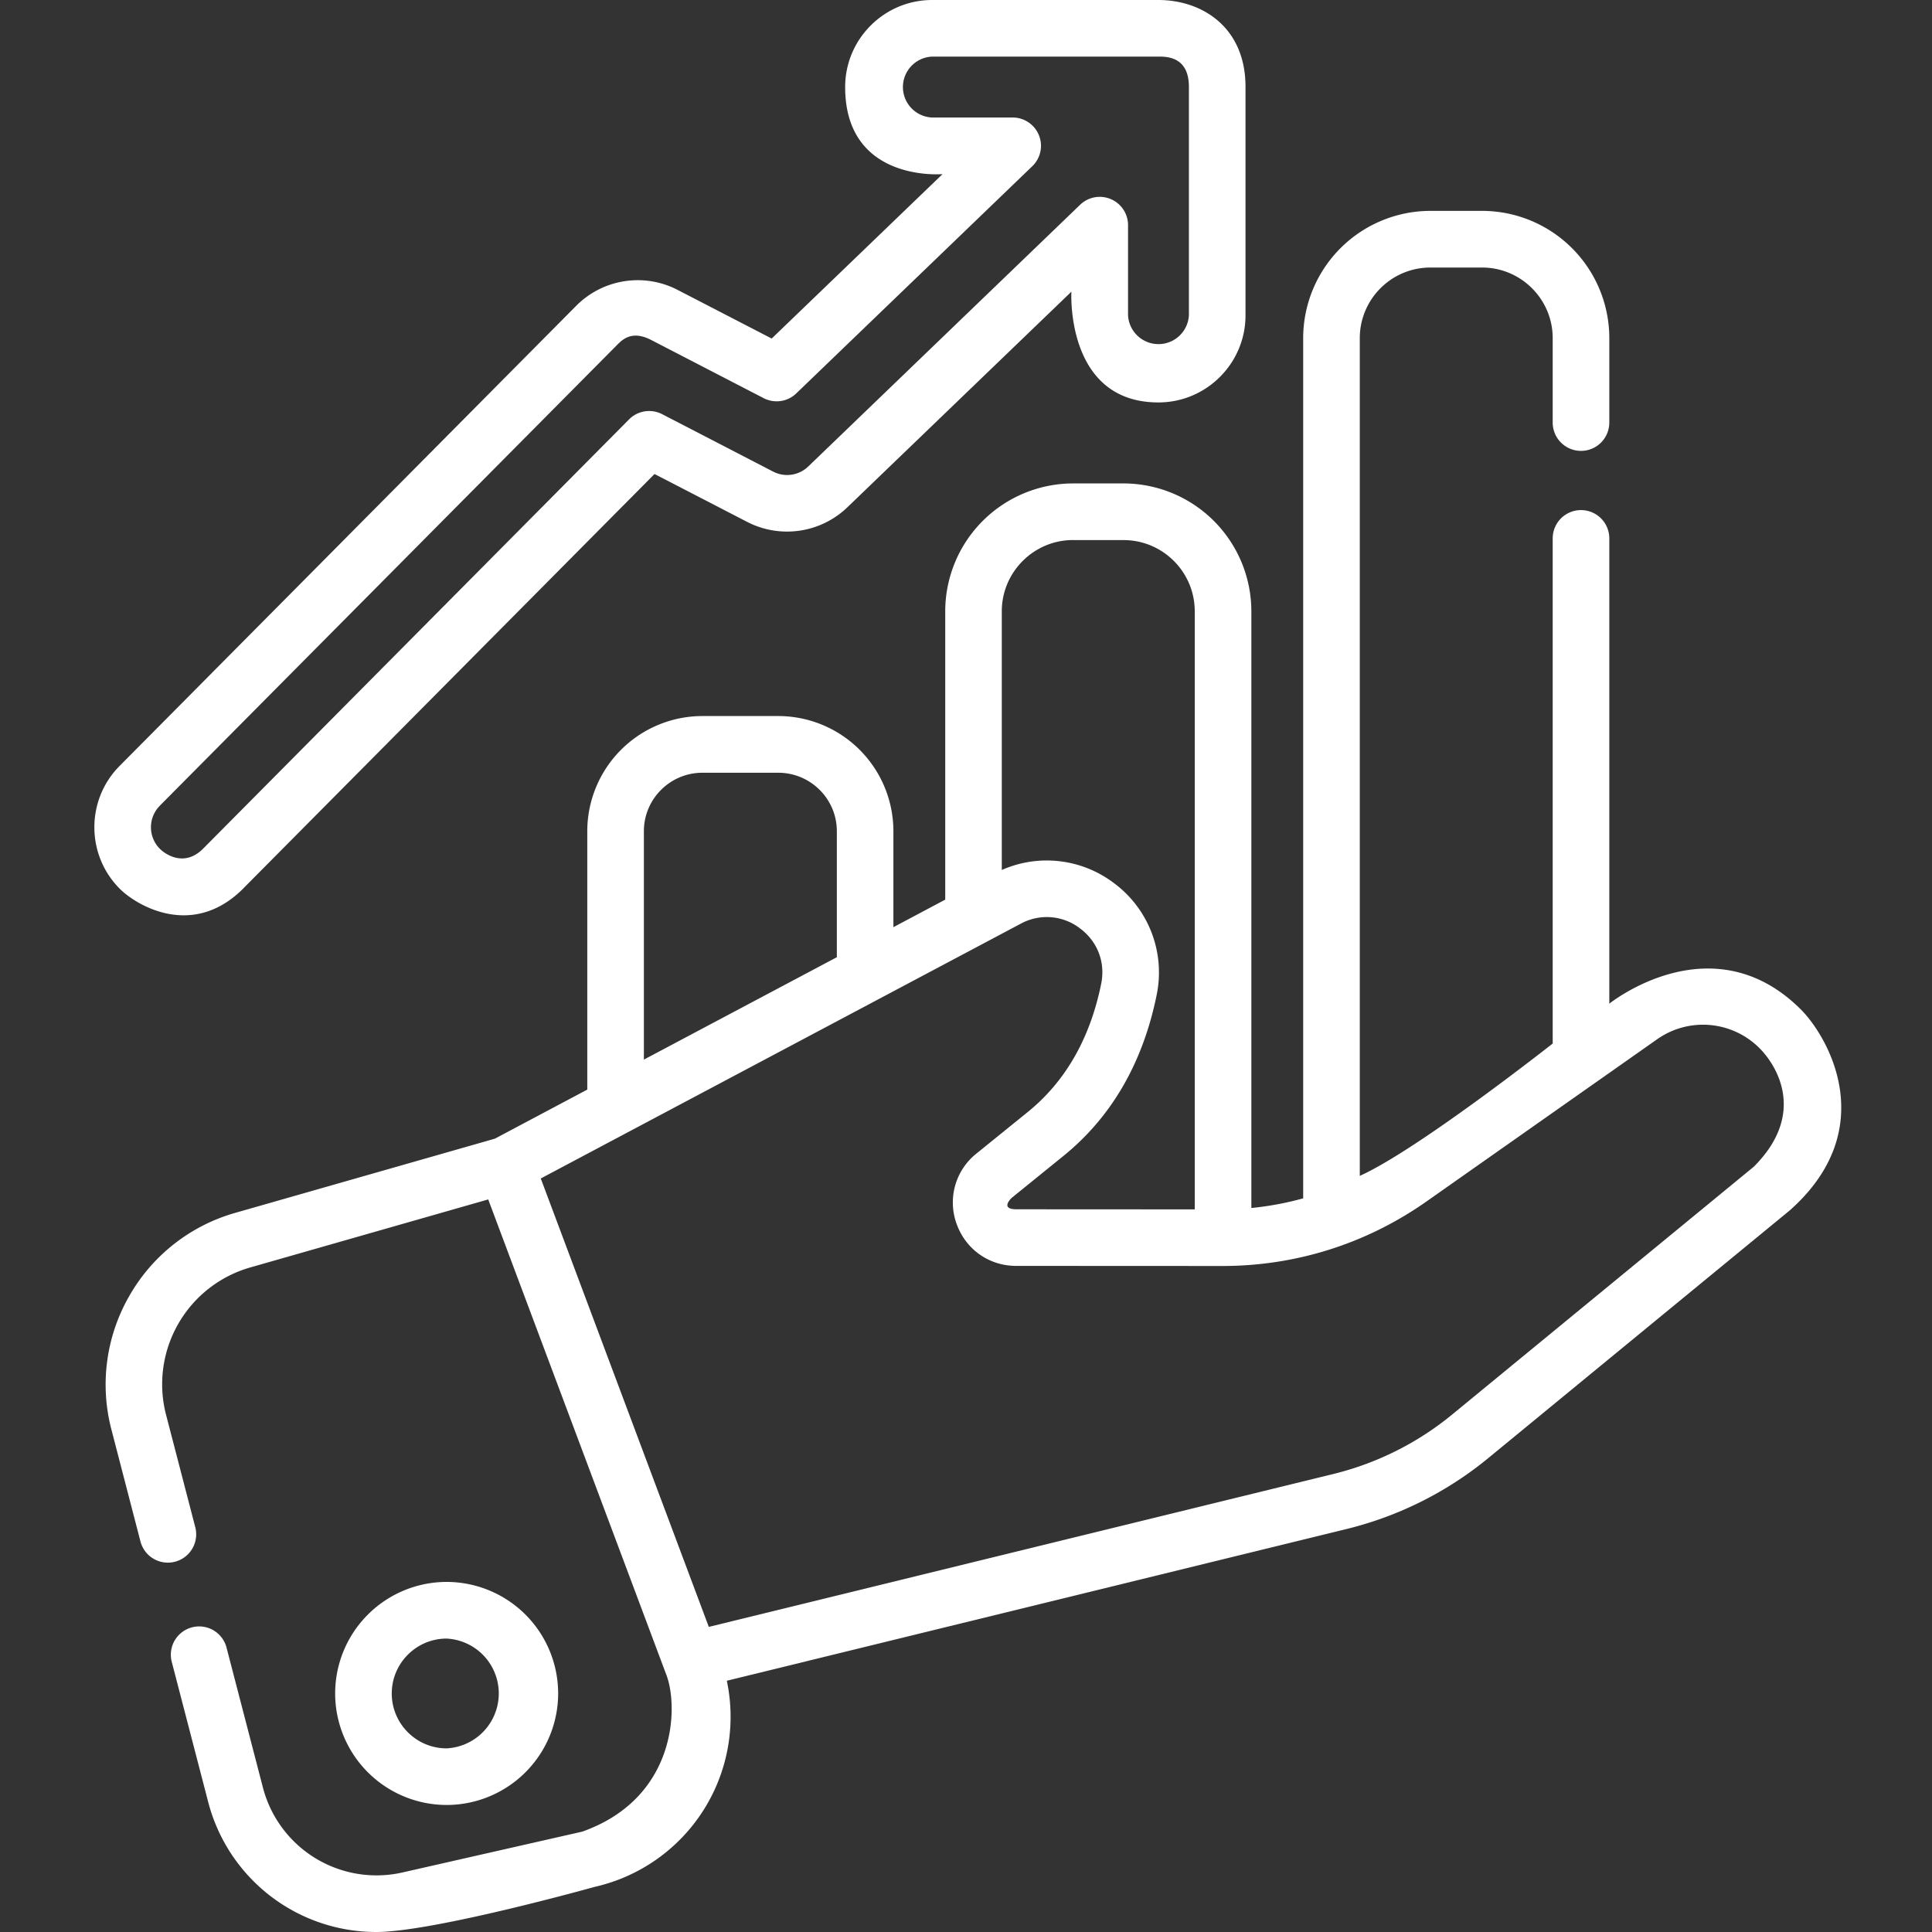
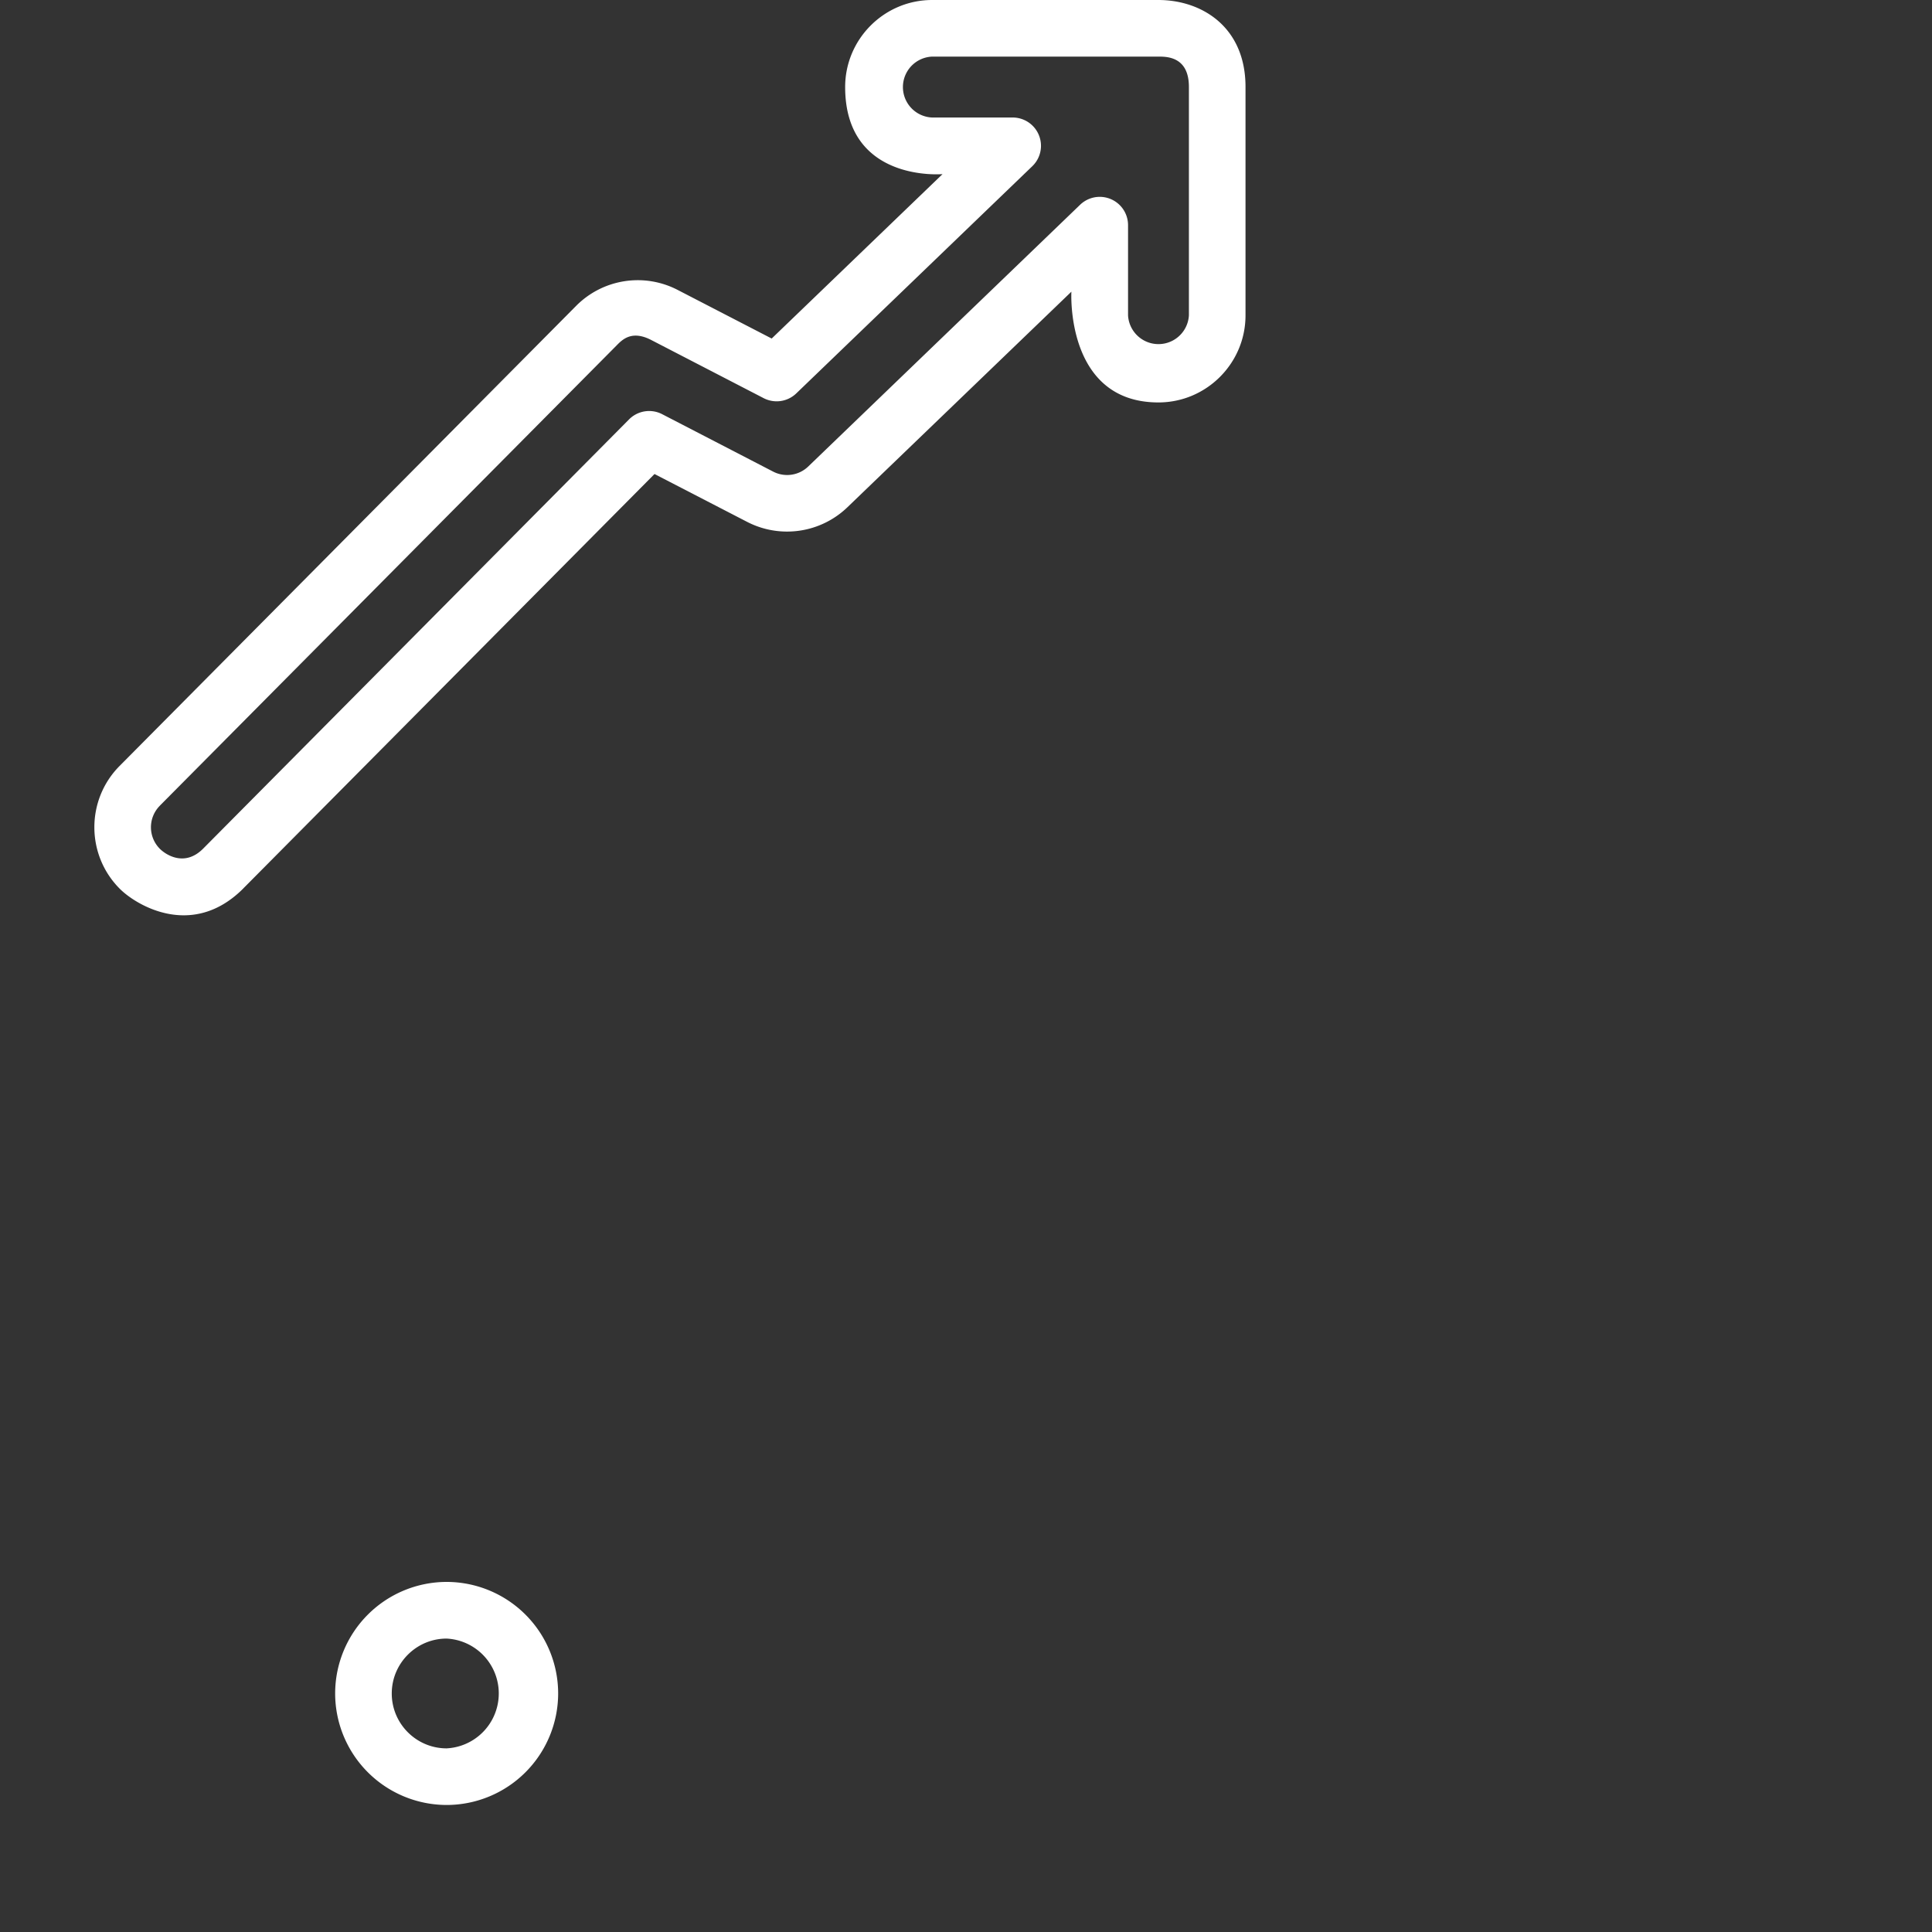
<svg xmlns="http://www.w3.org/2000/svg" width="40" height="40" fill="none">
  <rect width="100%" height="100%" fill="#333333" stroke="none" />
-   <path fill="#fff" d="M37.282 20.897c-1.838-1.83-3.963-.117-3.963-.117v-9.633a.586.586 0 1 0-1.172 0v10.458s-2.794 2.202-3.994 2.74V7.001c0-.806.655-1.462 1.462-1.462h1.07c.806 0 1.462.656 1.462 1.462v1.748a.586.586 0 1 0 1.172 0V7a2.636 2.636 0 0 0-2.634-2.634h-1.07a2.637 2.637 0 0 0-2.634 2.634V24.81c-.35.098-.708.164-1.073.2V12.656a2.65 2.65 0 0 0-2.646-2.647h-1.045a2.65 2.65 0 0 0-2.647 2.647v5.97l-1.073.57v-1.988a2.386 2.386 0 0 0-2.383-2.383h-1.572a2.386 2.386 0 0 0-2.383 2.383v5.351l-1.913 1.016-5.372 1.535a3.682 3.682 0 0 0-2.198 1.723 3.682 3.682 0 0 0-.368 2.769l.6 2.312a.586.586 0 1 0 1.135-.295l-.601-2.312a2.516 2.516 0 0 1 1.754-3.07l4.912-1.404 3.692 9.853c.247.66.208 2.542-1.745 3.236l-3.712.843A2.43 2.43 0 0 1 5.441 37l-.754-2.9a.586.586 0 0 0-1.134.295l.754 2.9A3.594 3.594 0 0 0 7.789 40c1.183 0 4.526-.935 4.526-.935a3.61 3.61 0 0 0 2.733-4.267l12.842-3.144a7.391 7.391 0 0 0 2.915-1.459l6.25-5.135c1.905-1.69.787-3.605.227-4.163Zm-15.065-9.715h1.045c.813 0 1.474.661 1.474 1.475v12.382l-3.697-.002c-.34-.003-.105-.227-.086-.242l1.065-.863c.993-.805 1.642-1.923 1.928-3.326a2.302 2.302 0 0 0-.885-2.324 2.302 2.302 0 0 0-2.32-.27v-5.355c0-.814.663-1.476 1.476-1.476Zm-8.886 6.027c0-.667.543-1.21 1.211-1.21h1.572c.668 0 1.212.543 1.212 1.21v2.609l-3.995 2.12V17.21Zm22.98 6.946-6.25 5.135a6.205 6.205 0 0 1-2.45 1.226l-12.936 3.167-3.479-9.284 9.934-5.273a1.127 1.127 0 0 1 1.23.095c.365.273.53.704.438 1.151-.23 1.13-.741 2.02-1.518 2.65l-1.065.862a1.294 1.294 0 0 0-.41 1.453c.188.53.672.872 1.234.872l4.269.002h.003c1.52 0 2.98-.462 4.223-1.336l4.772-3.356a1.65 1.65 0 0 1 2.138.198c.328.335.972 1.333-.133 2.438Z" />
  <path fill="#fff" d="M11.556 35.062a2.311 2.311 0 0 0-2.309-2.31 2.311 2.311 0 0 0-2.308 2.31 2.311 2.311 0 0 0 2.308 2.308 2.311 2.311 0 0 0 2.309-2.308Zm-3.445 0c0-.627.51-1.137 1.136-1.137a1.138 1.138 0 0 1 0 2.273c-.627 0-1.136-.51-1.136-1.136ZM5.034 18.397l8.517-8.583 1.916.99a1.802 1.802 0 0 0 2.078-.302l4.637-4.463s-.128 2.293 1.802 2.293c.994 0 1.803-.81 1.803-1.803V1.785C25.78.552 24.877 0 23.983 0H19.3c-.994 0-1.802.809-1.802 1.802 0 1.982 2.016 1.803 2.016 1.803l-3.537 3.404-1.944-1.005a1.796 1.796 0 0 0-2.107.331l-9.45 9.523c-.7.705-.696 1.849.01 2.549.34.337 1.5 1.038 2.549-.01Zm-1.727-1.714 9.45-9.522c.121-.123.317-.338.737-.116l2.316 1.198a.586.586 0 0 0 .676-.098l4.887-4.704a.586.586 0 0 0-.407-1.008H19.3a.631.631 0 0 1 0-1.261h4.685c.173 0 .63 0 .63.627v4.73a.631.631 0 0 1-1.26 0V4.662a.586.586 0 0 0-.993-.422l-5.628 5.418a.63.63 0 0 1-.727.106l-2.298-1.189a.586.586 0 0 0-.685.108l-8.82 8.889c-.385.384-.774.121-.893.003a.632.632 0 0 1-.003-.892Z" />
</svg>